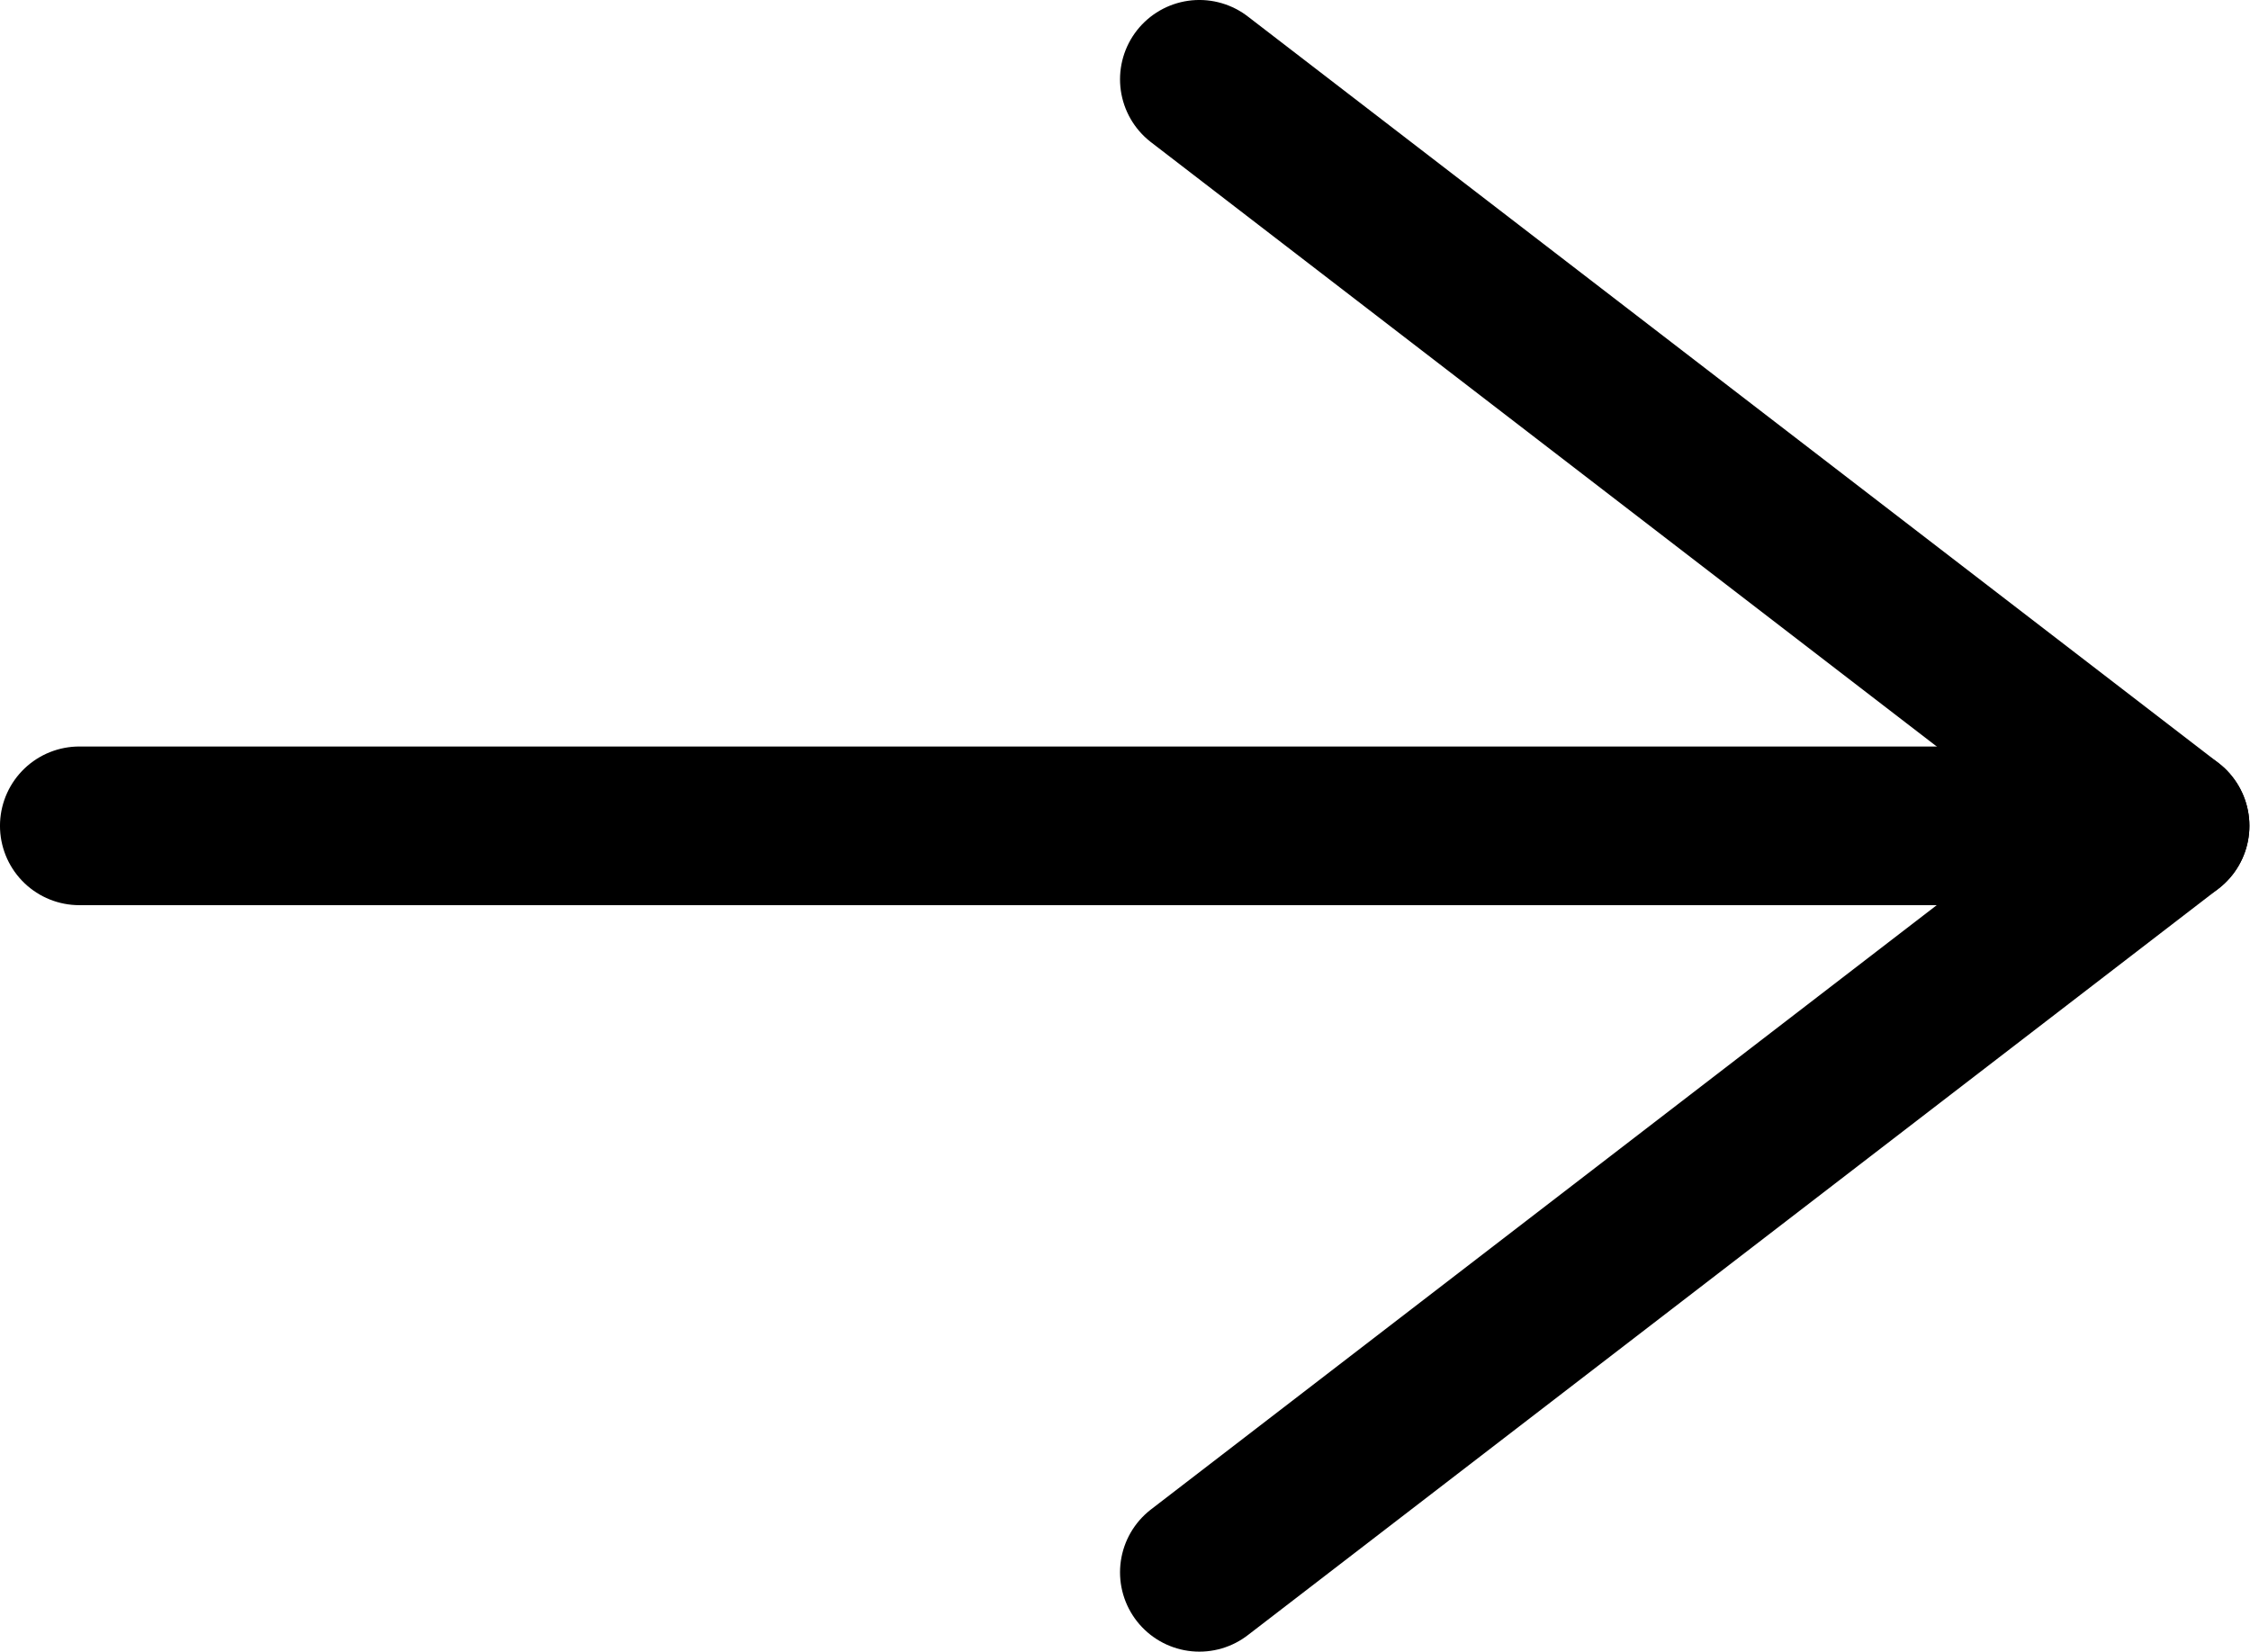
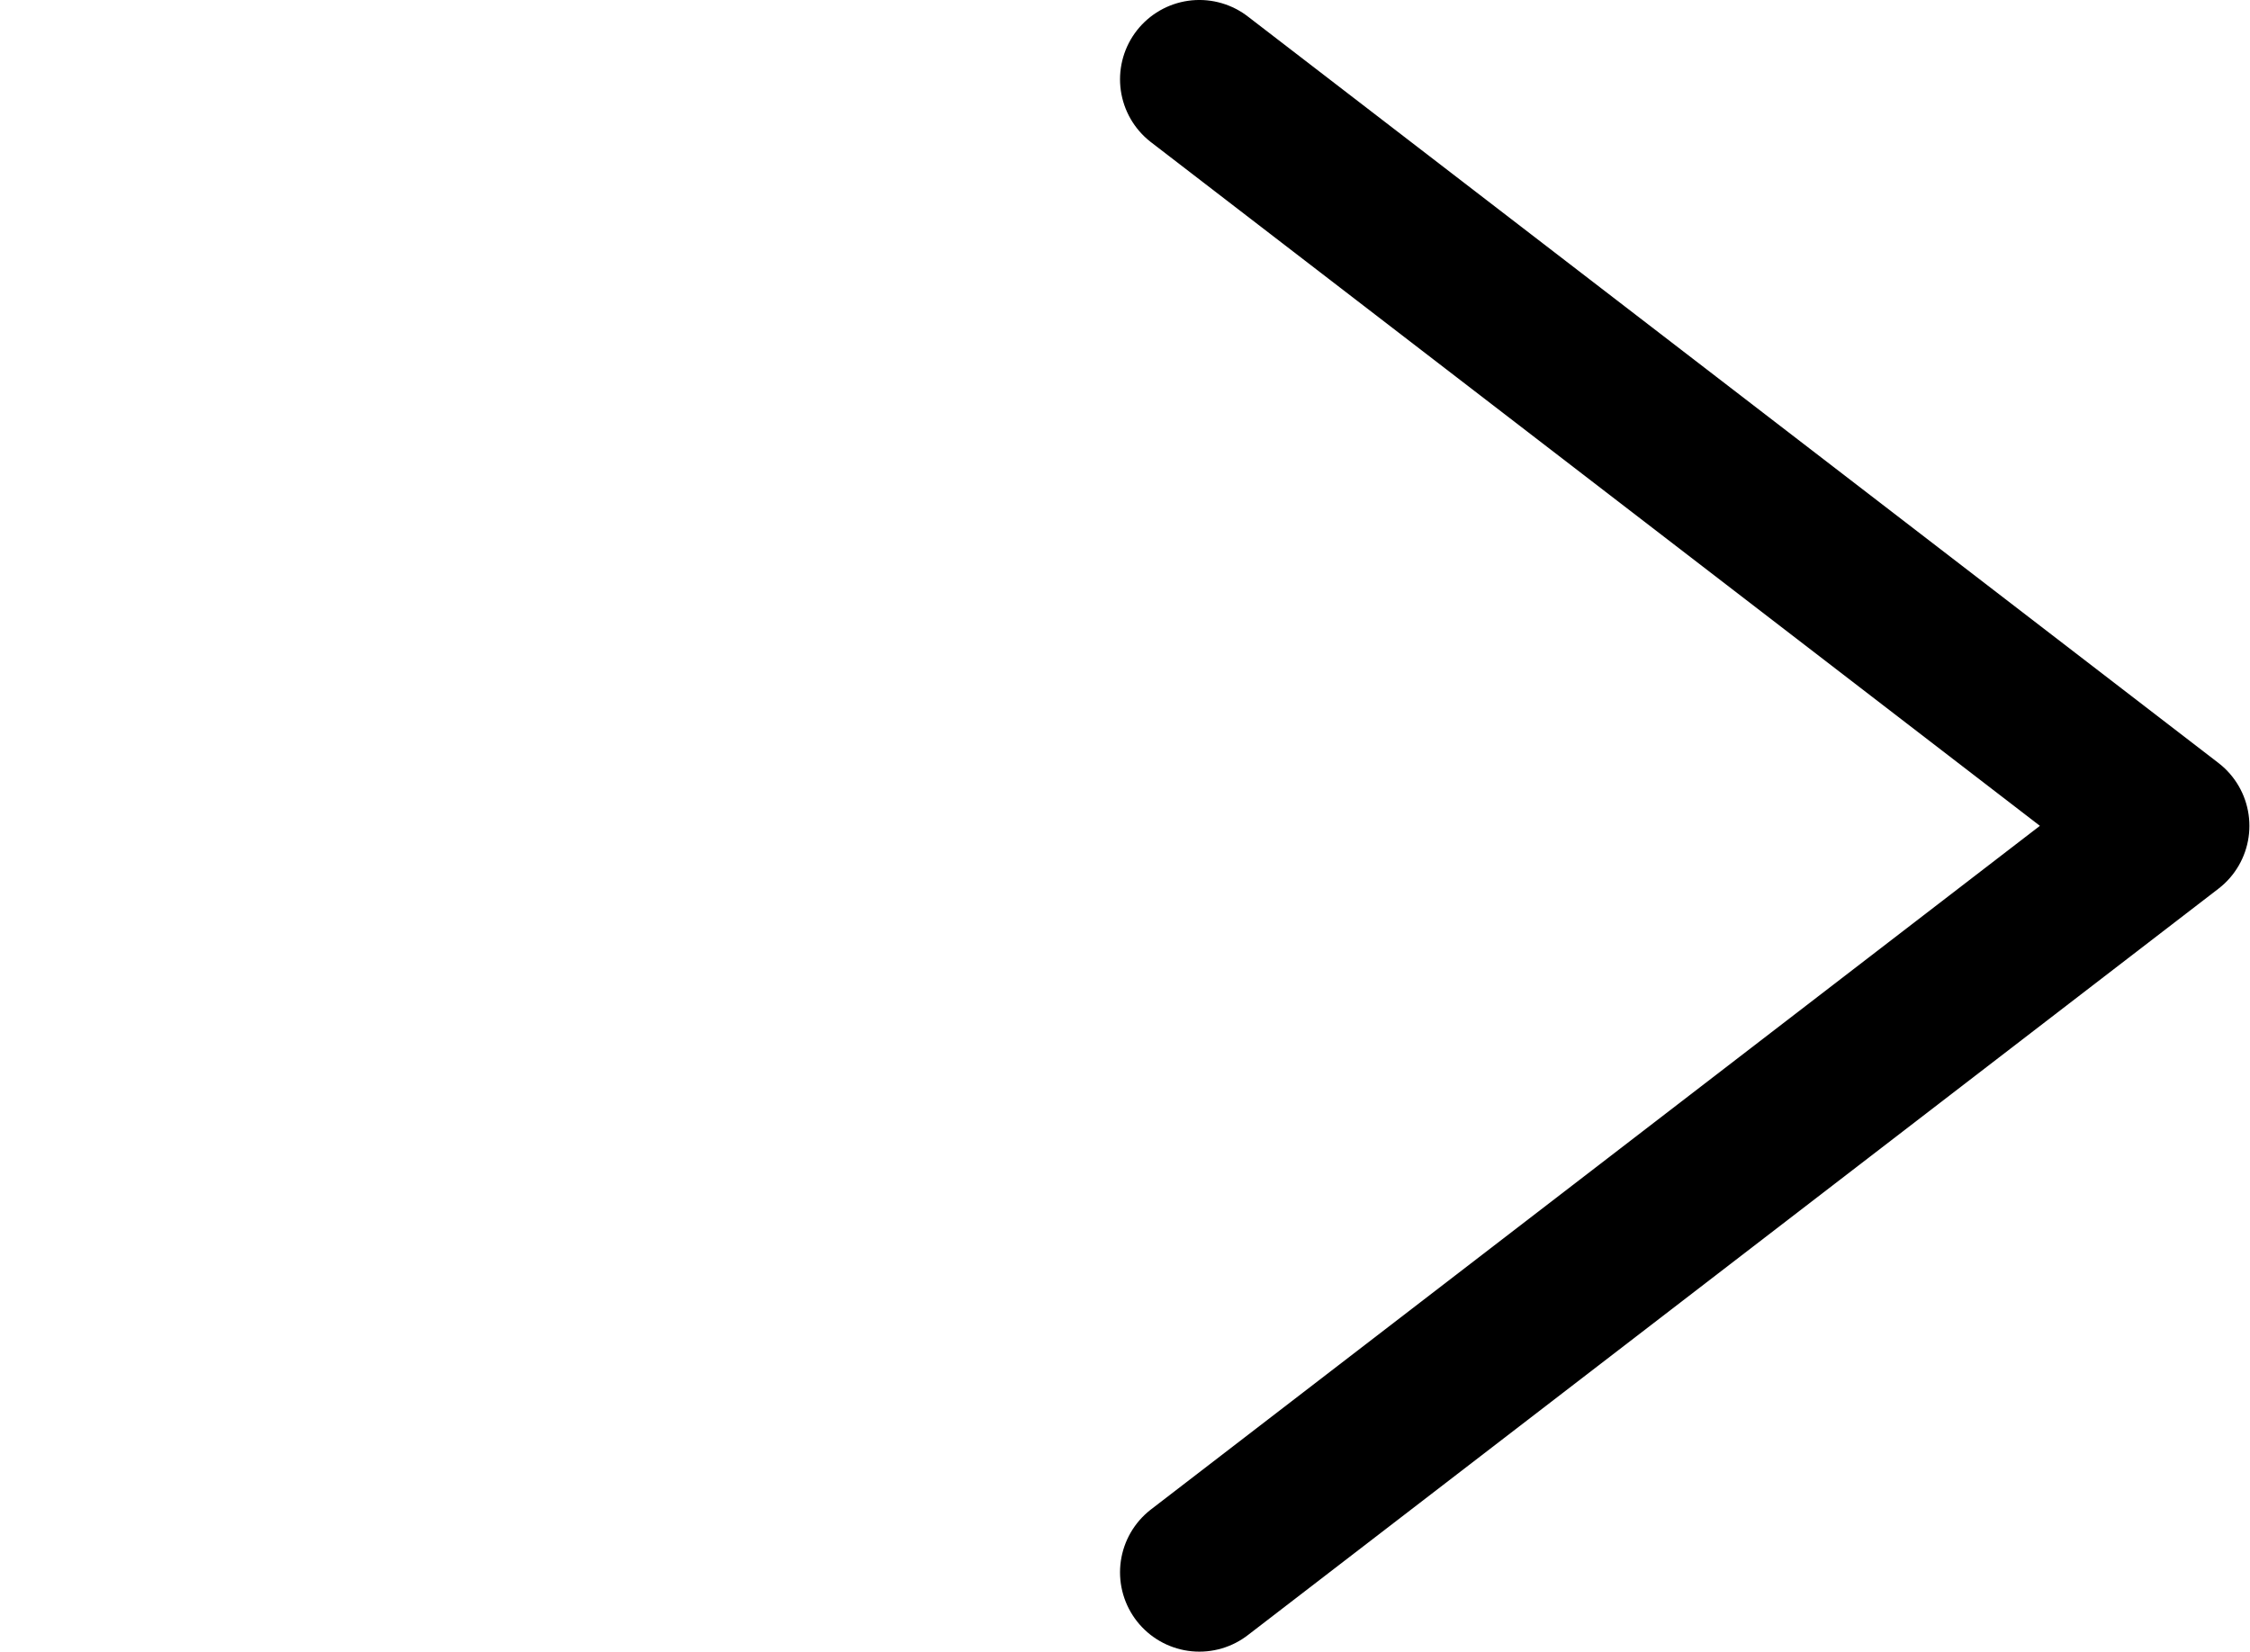
<svg xmlns="http://www.w3.org/2000/svg" version="1.1" width="56.693pt" height="41.638pt" viewBox="86.638 74.677 56.693 41.638">
  <g id="page1">
    <g transform="translate(86.638 74.677)scale(.996)">
      <path d="M 30.342 2.007L 54.898 20.897L 30.342 39.786" fill="none" stroke="#000000" stroke-linecap="round" stroke-linejoin="round" stroke-miterlimit="10.037" stroke-width="4.015" />
    </g>
    <g transform="translate(86.638 74.677)scale(.996)">
-       <path d="M 2.007 20.897L 54.898 20.897" fill="none" stroke="#000000" stroke-linecap="round" stroke-linejoin="round" stroke-miterlimit="10.037" stroke-width="4.015" />
-     </g>
+       </g>
  </g>
</svg>